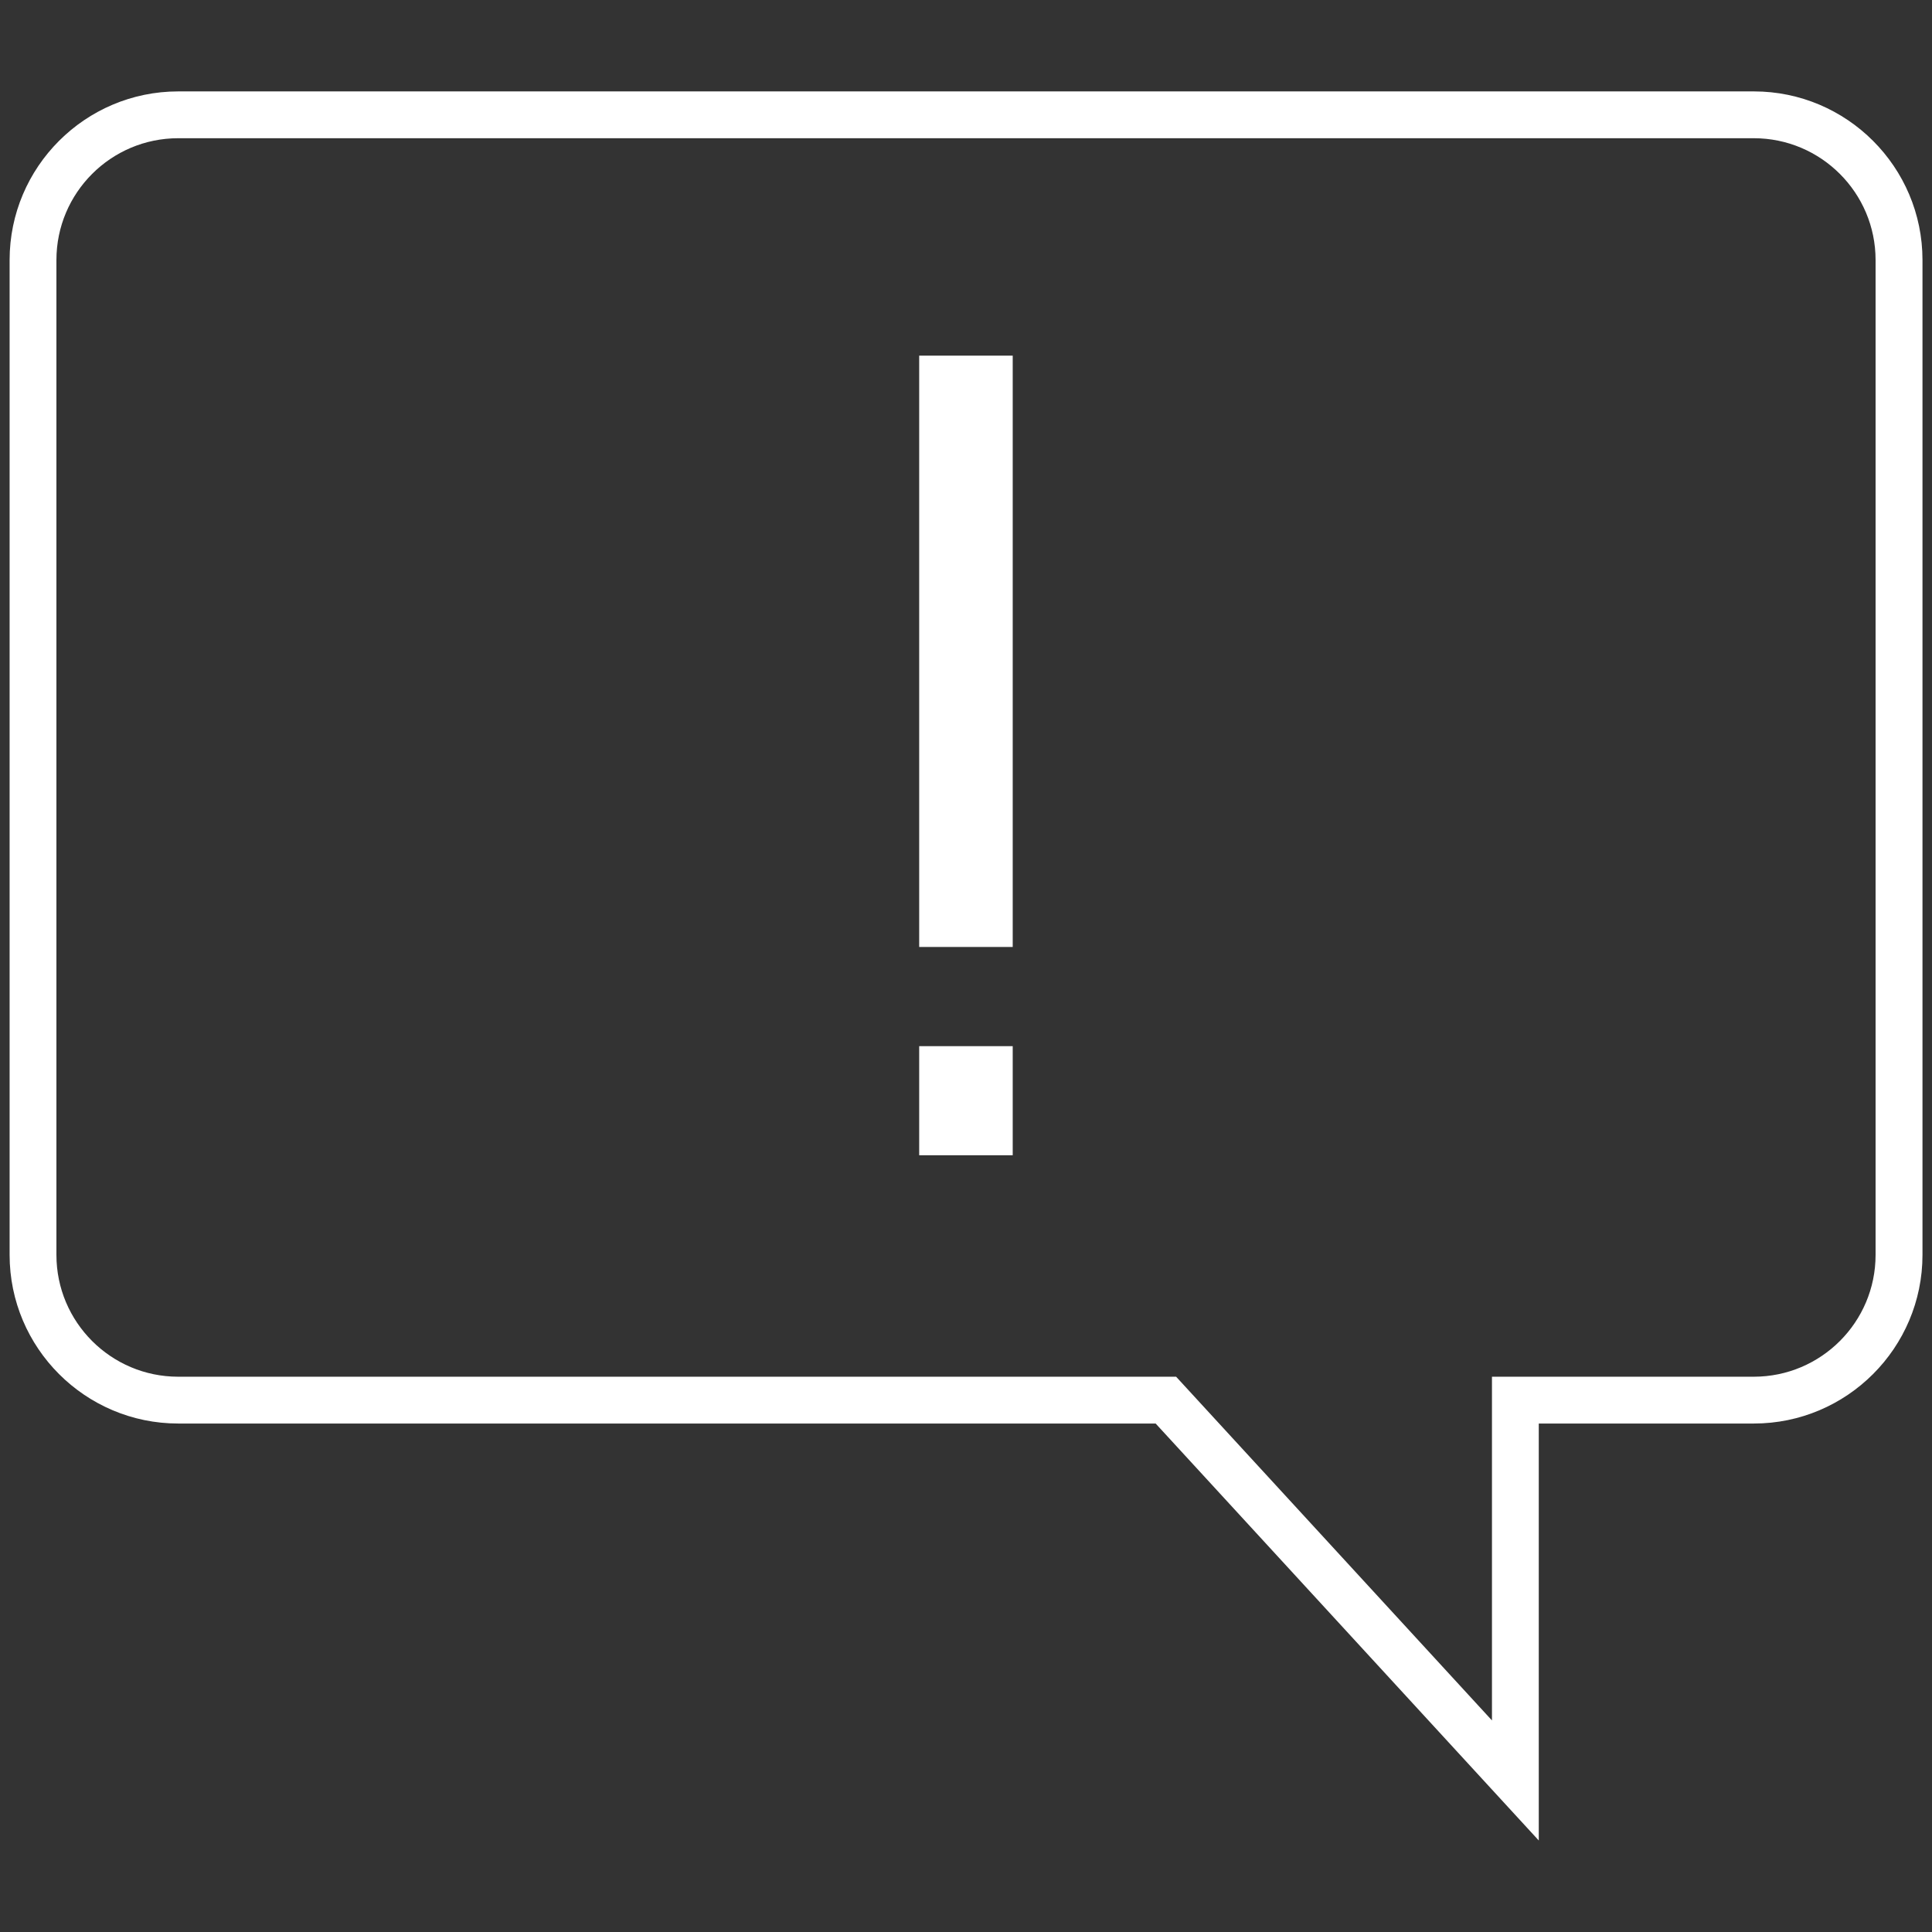
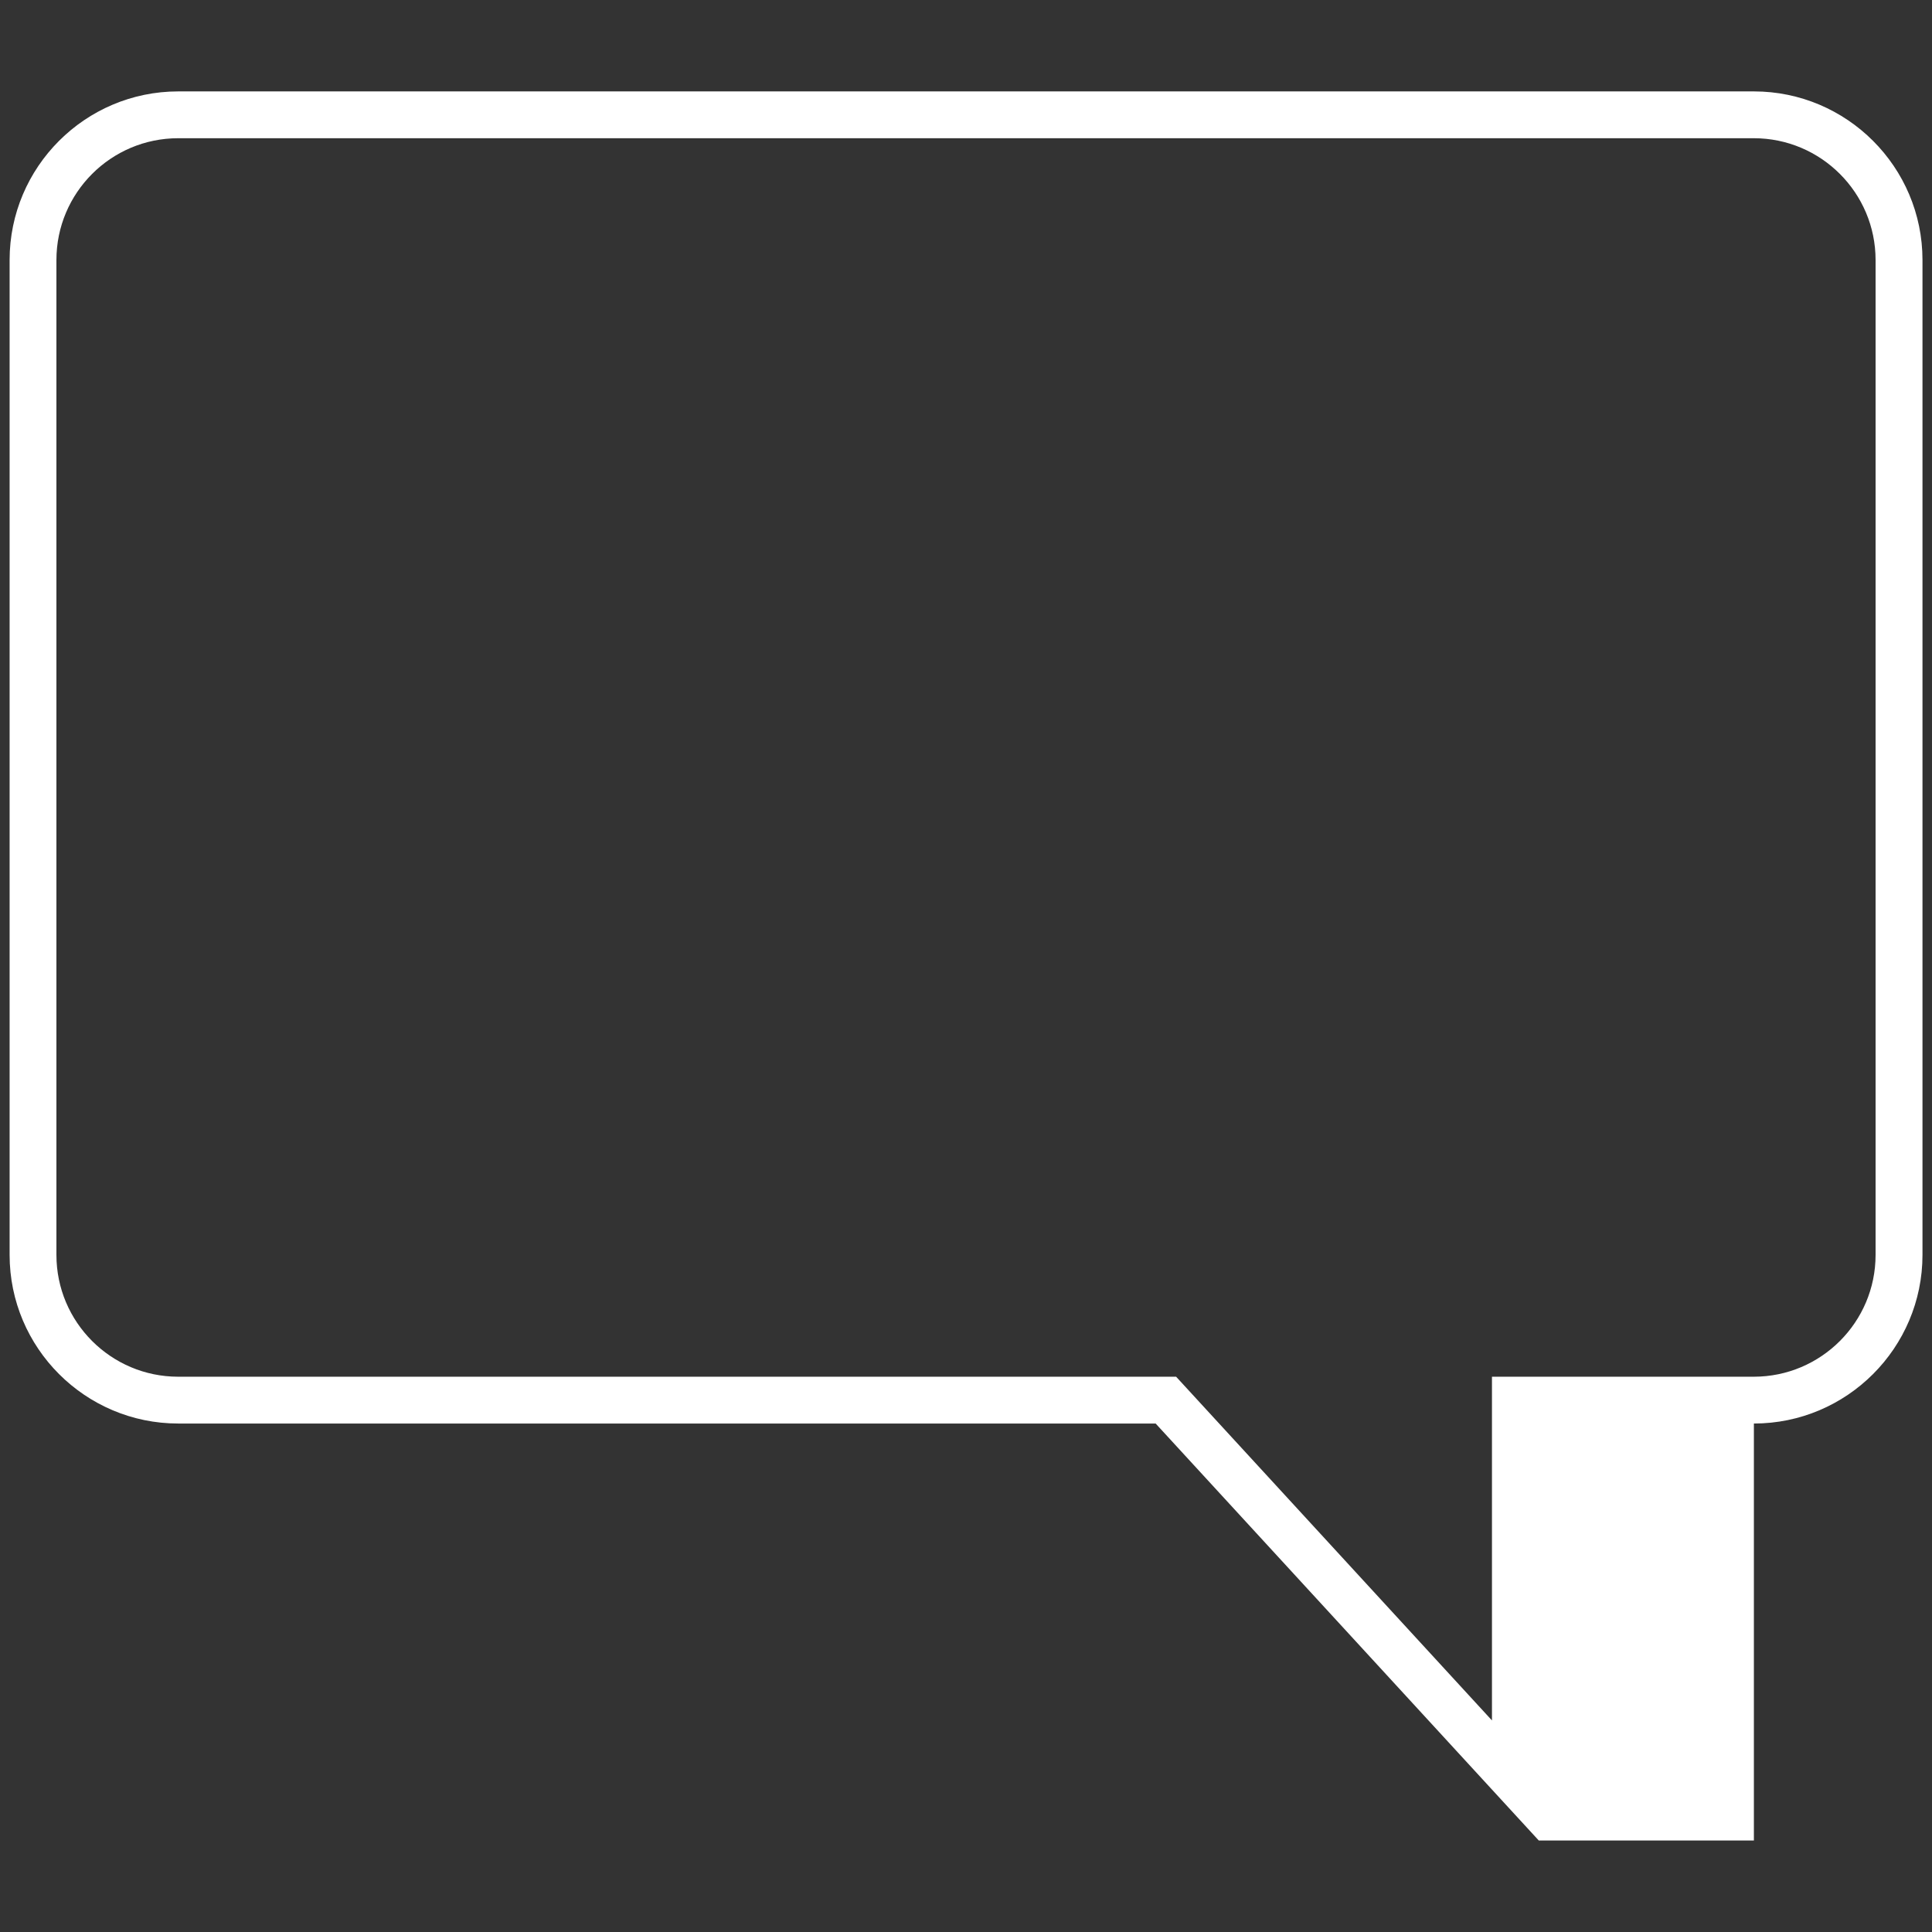
<svg xmlns="http://www.w3.org/2000/svg" id="Camada_1" data-name="Camada 1" viewBox="0 0 201 201">
  <rect x="0" y="0" width="201" height="201" fill="#333333" stroke="none" />
  <defs>
    <style>      .cls-1 {        fill: #fff;        stroke-width: 0px;      }    </style>
  </defs>
-   <path class="cls-1" d="M160.09,191.48l-39.86-43.38H18.54c-9.67,0-17.54-7.87-17.54-17.54V27.05c0-9.67,7.87-17.54,17.54-17.54h163.93c9.67,0,17.54,7.87,17.54,17.54v103.51c0,9.67-7.87,17.54-17.54,17.54h-22.38v43.38ZM18.54,14.38c-6.99,0-12.67,5.68-12.67,12.67v103.51c0,6.99,5.68,12.67,12.67,12.67h103.82l32.86,35.76v-35.76h27.24c6.99,0,12.67-5.68,12.67-12.67V27.05c0-6.99-5.68-12.67-12.67-12.67H18.54Z" />
-   <rect class="cls-1" x="95.63" y="37" width="9.73" height="61.52" />
-   <rect class="cls-1" x="95.63" y="108.84" width="9.73" height="11.35" />
+   <path class="cls-1" d="M160.09,191.48l-39.86-43.38H18.54c-9.67,0-17.54-7.87-17.54-17.54V27.05c0-9.67,7.87-17.54,17.54-17.54h163.93c9.67,0,17.54,7.87,17.54,17.54v103.51c0,9.67-7.87,17.54-17.54,17.54v43.38ZM18.54,14.38c-6.99,0-12.67,5.68-12.67,12.67v103.51c0,6.99,5.68,12.67,12.67,12.67h103.82l32.86,35.76v-35.76h27.24c6.99,0,12.67-5.68,12.67-12.67V27.05c0-6.99-5.68-12.67-12.67-12.67H18.54Z" />
</svg>